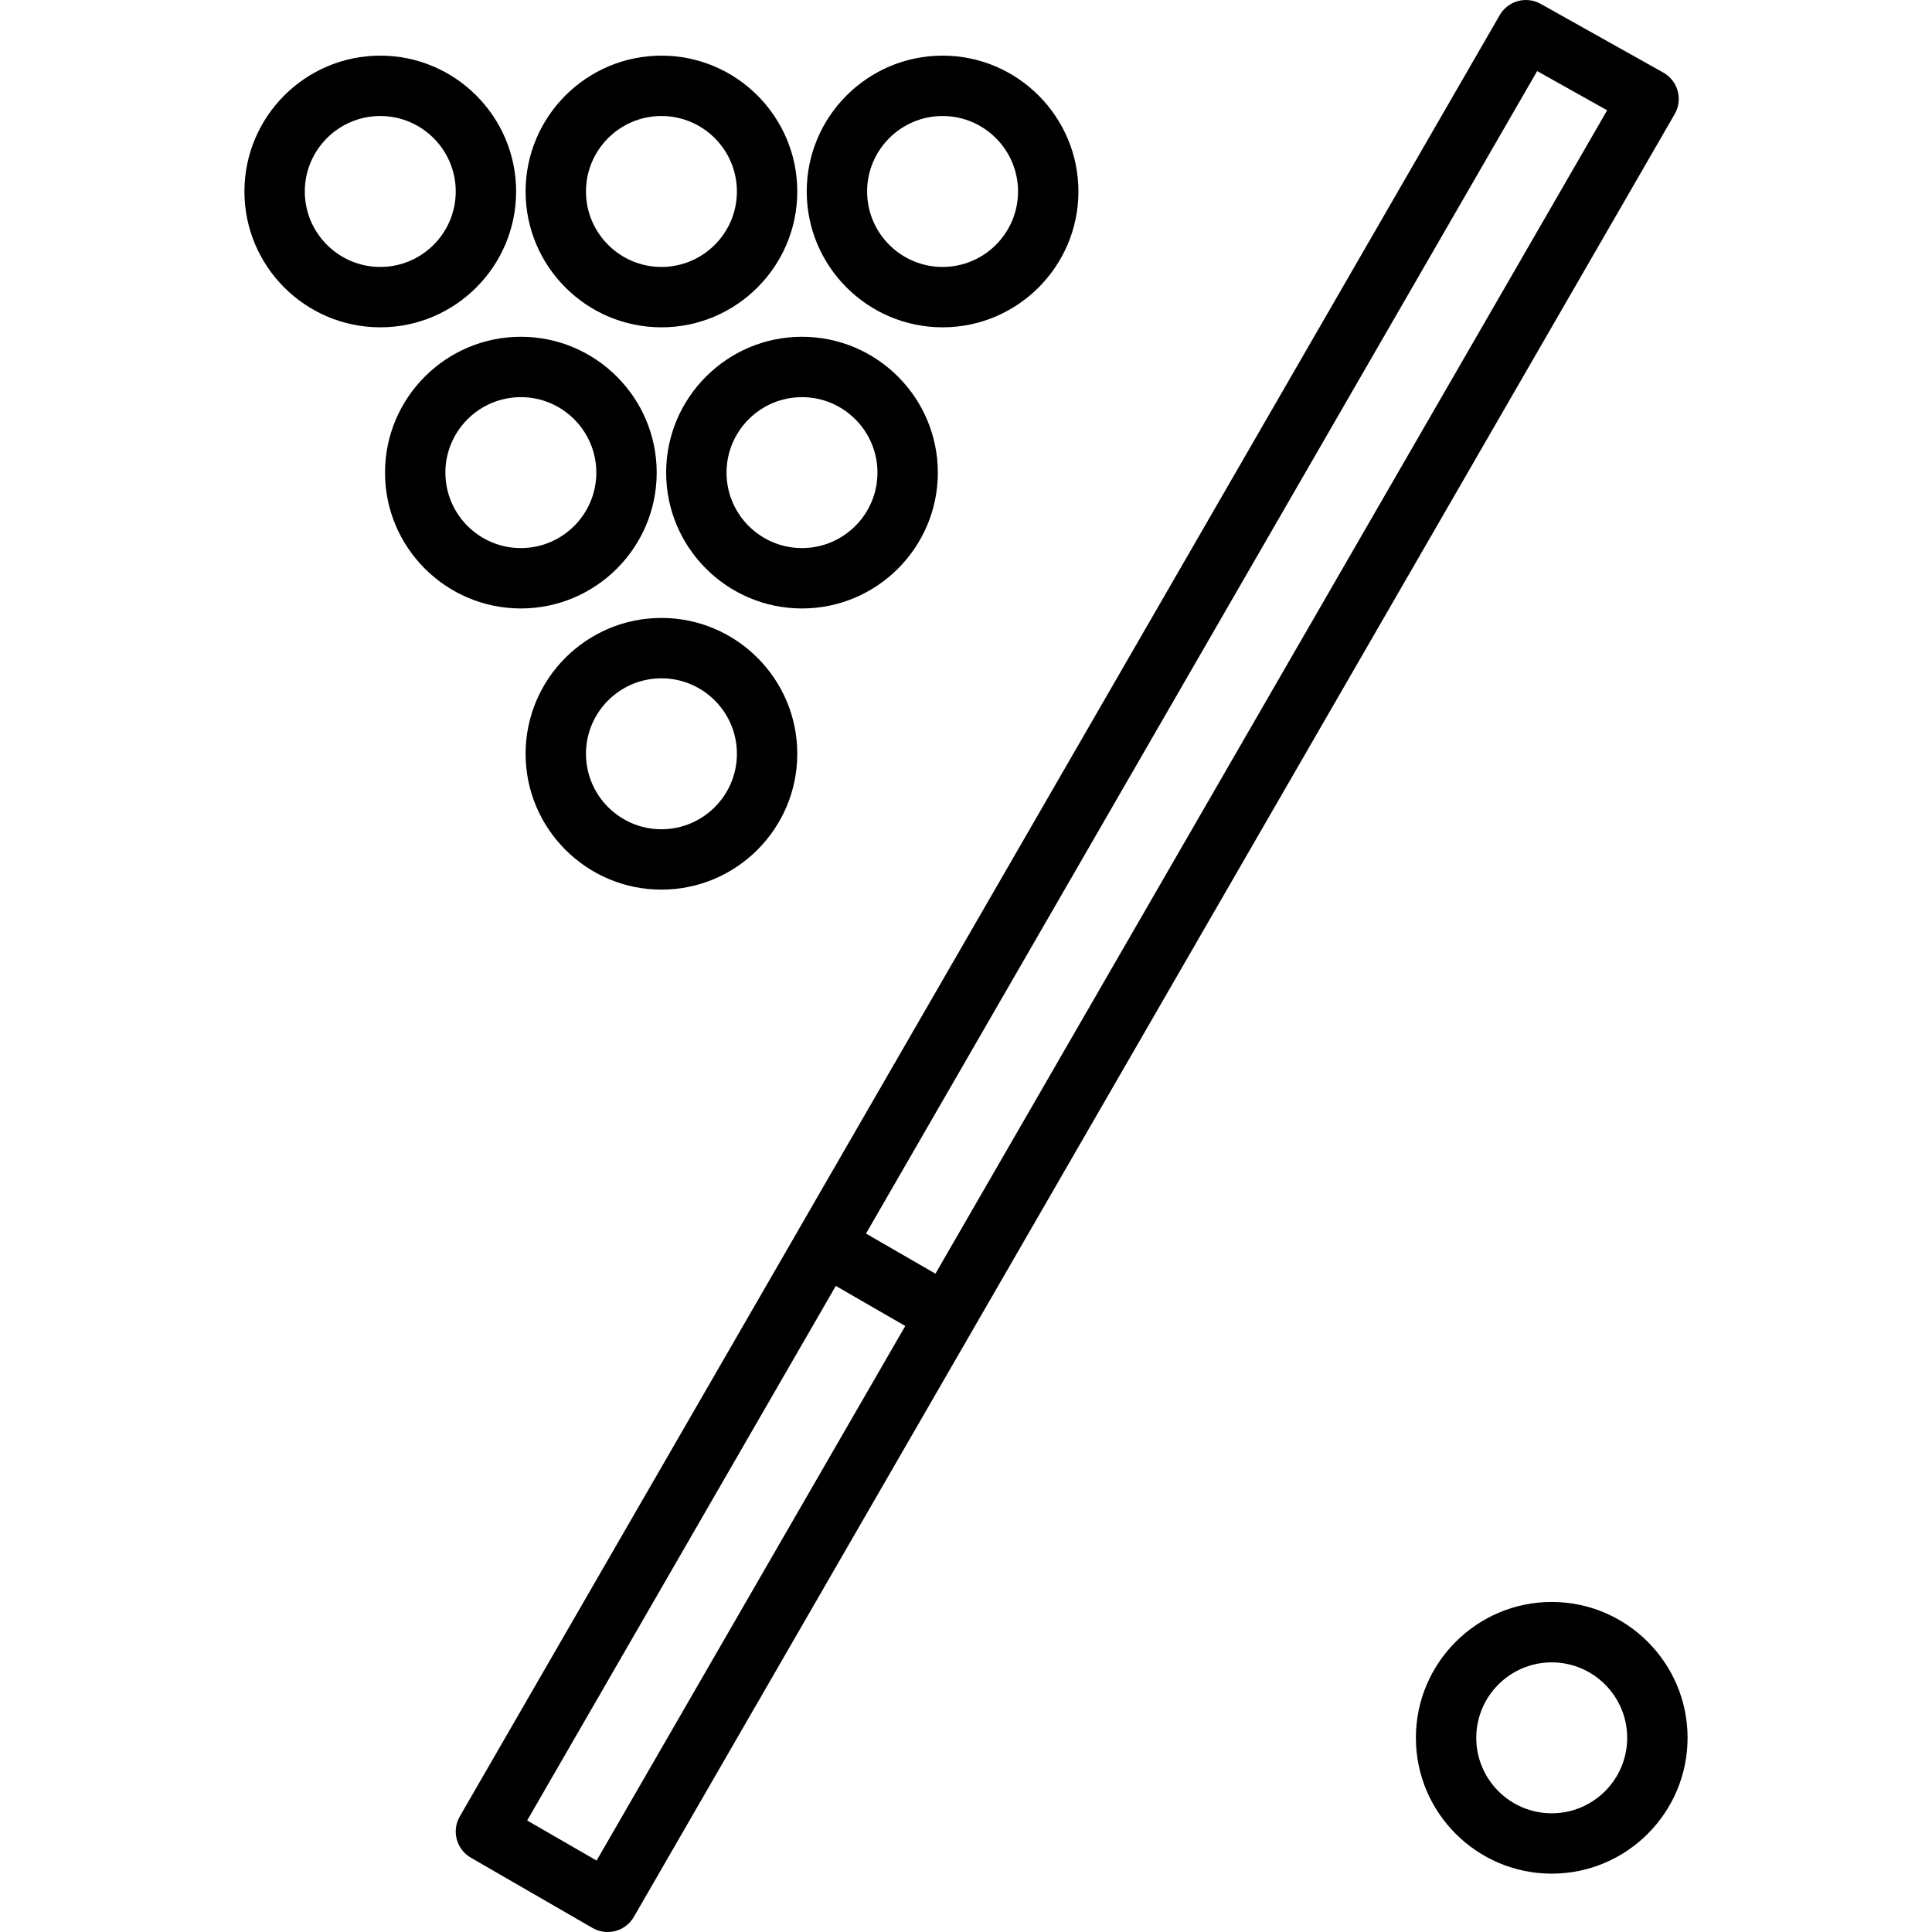
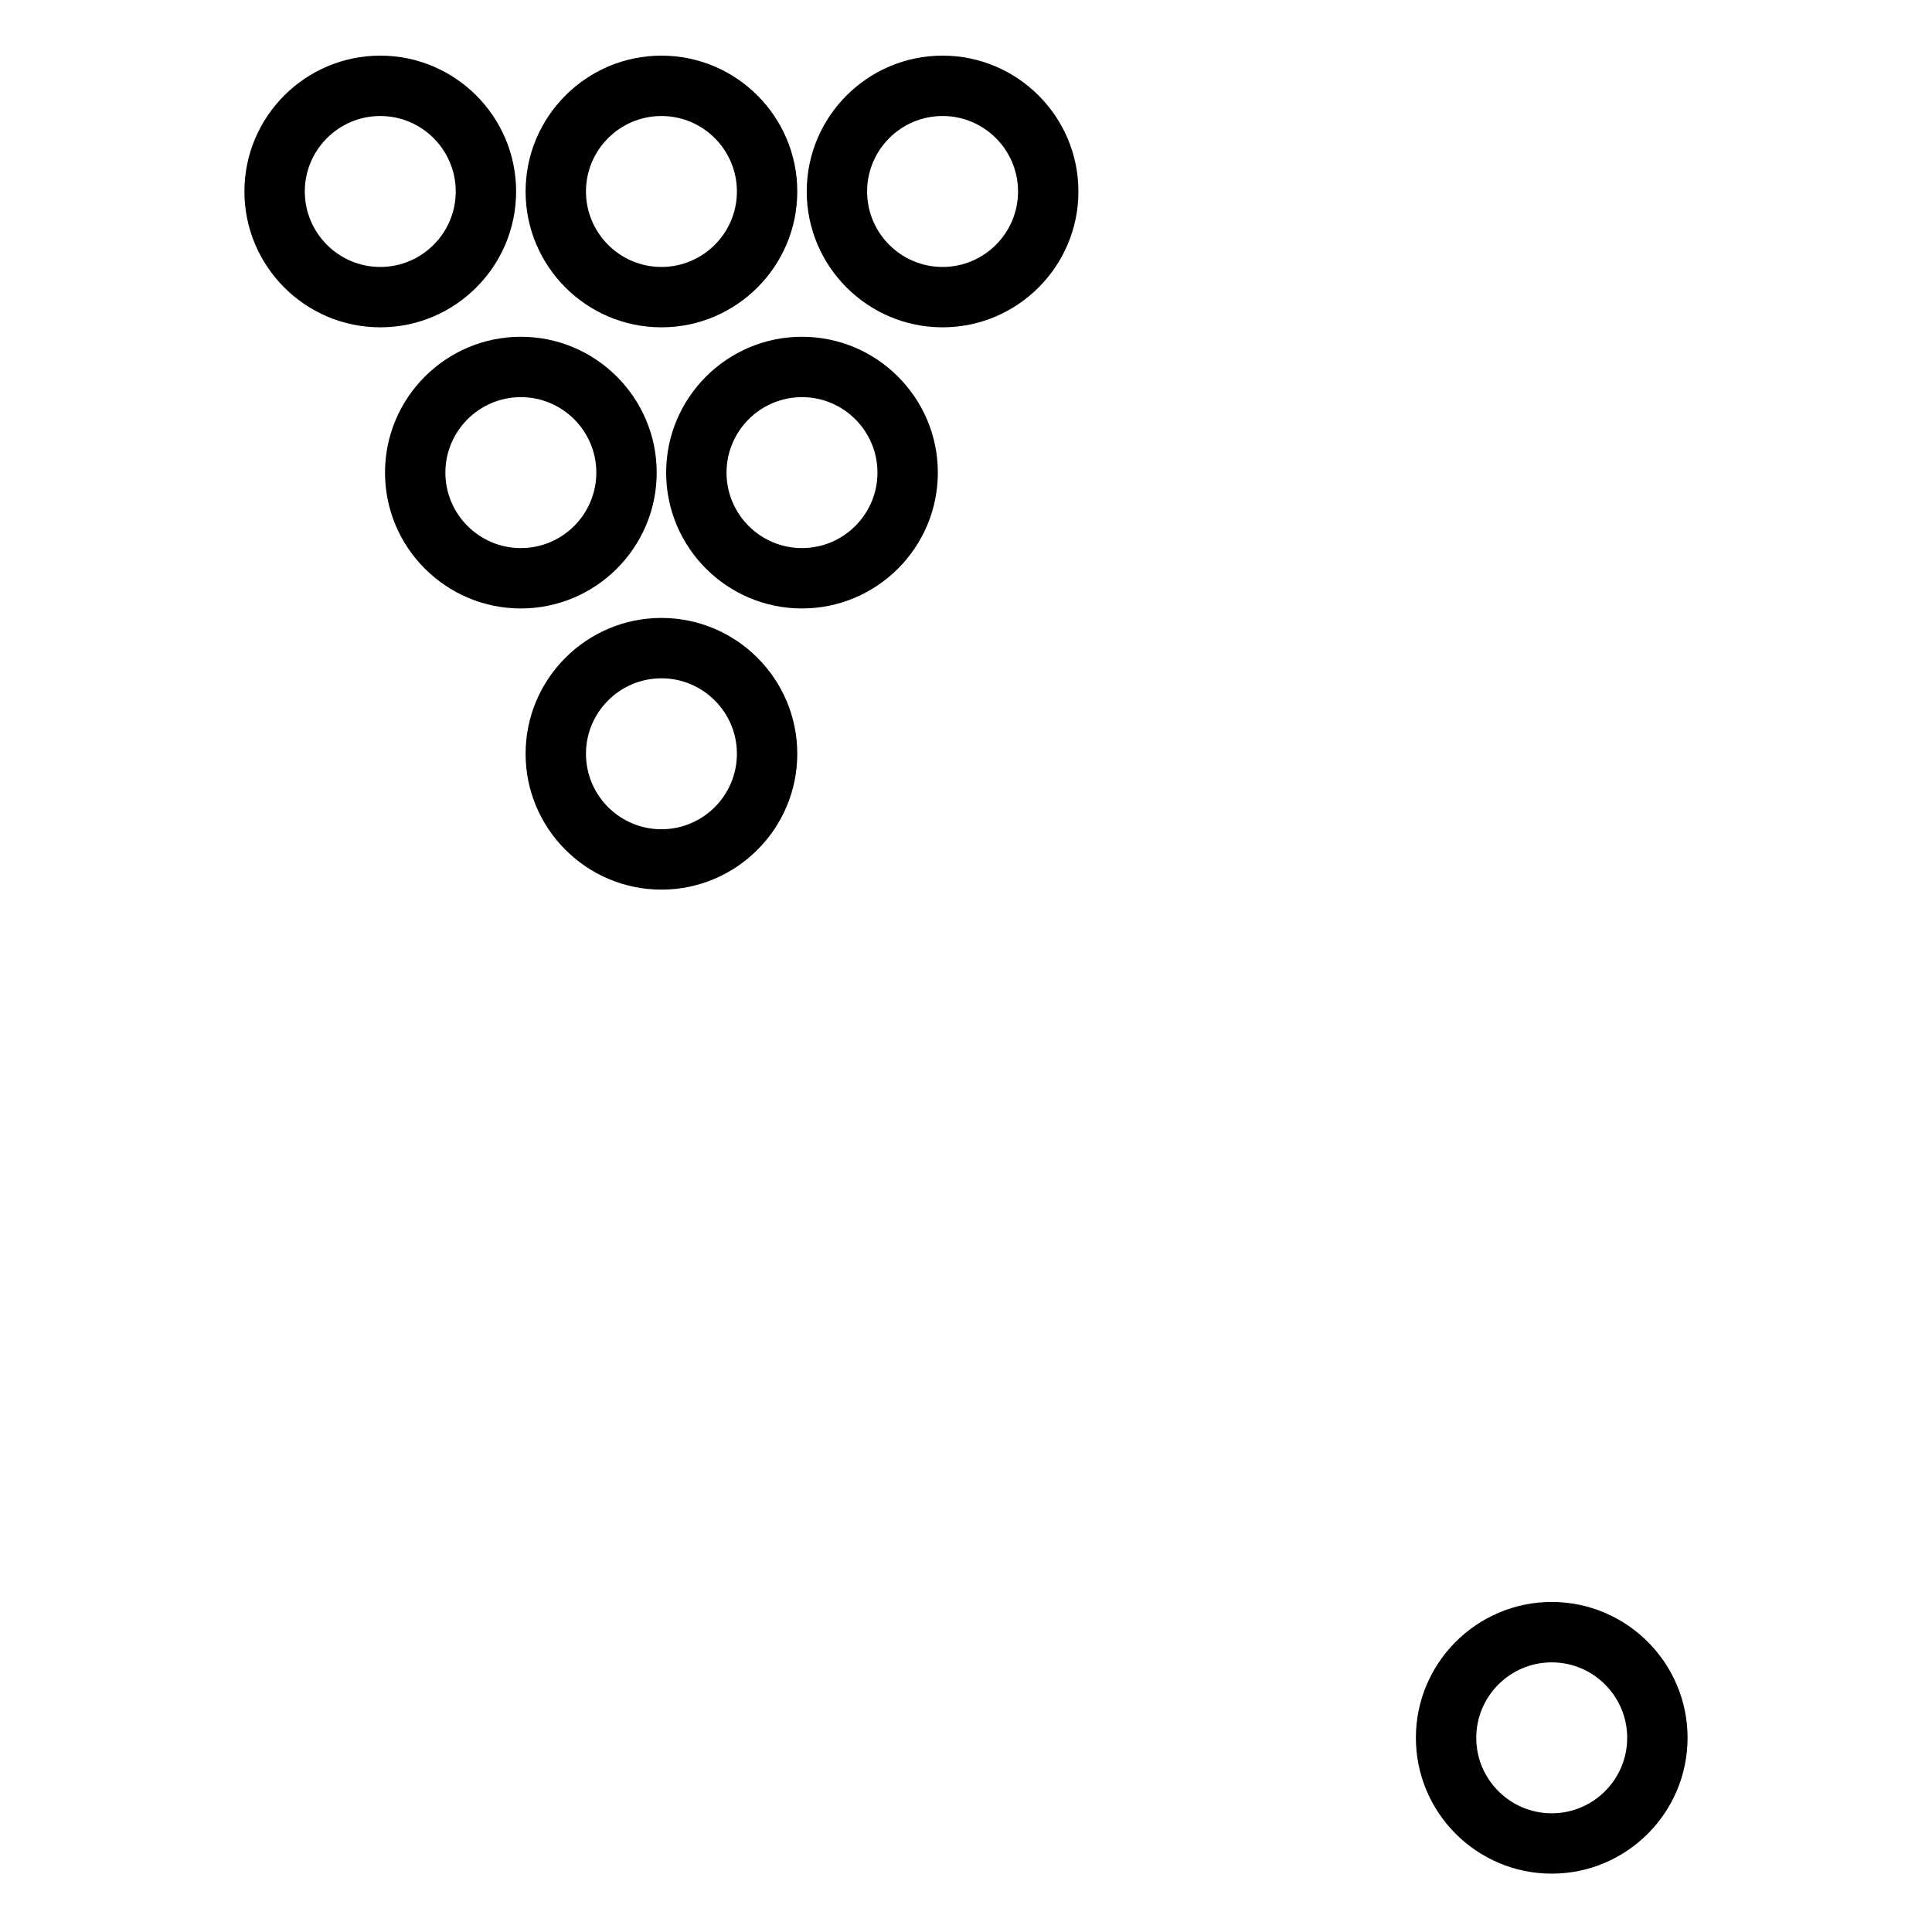
<svg xmlns="http://www.w3.org/2000/svg" version="1.1" id="Capa_1" x="0px" y="0px" viewBox="0 0 64 64" style="enable-background:new 0 0 64 64;" xml:space="preserve">
  <g id="Pool">
    <path d="M51.403,53.067c-2.481,0-4.5,2.019-4.5,4.5c0,2.482,2.019,4.5,4.5,4.5s4.5-2.019,4.5-4.5   C55.903,55.086,53.884,53.067,51.403,53.067z M51.403,60.068c-1.379,0-2.5-1.122-2.5-2.5c0-1.378,1.121-2.5,2.5-2.5   c1.379,0,2.5,1.122,2.5,2.5C53.903,58.946,52.782,60.068,51.403,60.068z" />
    <path d="M17.411,24.97c0,2.481,2.019,4.5,4.5,4.5c2.482,0,4.5-2.019,4.5-4.5c0-2.481-2.018-4.5-4.5-4.5   C19.429,20.47,17.411,22.488,17.411,24.97z M24.411,24.97c0,1.378-1.121,2.5-2.5,2.5s-2.5-1.122-2.5-2.5c0-1.378,1.121-2.5,2.5-2.5   S24.411,23.592,24.411,24.97z" />
    <path d="M21.754,15.656c0-2.481-2.019-4.5-4.5-4.5c-2.482,0-4.5,2.019-4.5,4.5c0,2.481,2.018,4.5,4.5,4.5   C19.735,20.156,21.754,18.138,21.754,15.656z M14.754,15.656c0-1.378,1.121-2.5,2.5-2.5s2.5,1.122,2.5,2.5s-1.121,2.5-2.5,2.5   S14.754,17.035,14.754,15.656z" />
    <path d="M17.097,6.343c0-2.481-2.019-4.5-4.5-4.5c-2.481,0-4.5,2.019-4.5,4.5c0,2.481,2.019,4.5,4.5,4.5   C15.079,10.843,17.097,8.824,17.097,6.343z M12.597,8.843c-1.379,0-2.5-1.122-2.5-2.5s1.121-2.5,2.5-2.5s2.5,1.122,2.5,2.5   S13.976,8.843,12.597,8.843z" />
    <path d="M31.224,10.843c2.481,0,4.5-2.019,4.5-4.5c0-2.481-2.019-4.5-4.5-4.5c-2.482,0-4.5,2.019-4.5,4.5   C26.724,8.824,28.743,10.843,31.224,10.843z M31.224,3.843c1.379,0,2.5,1.122,2.5,2.5s-1.121,2.5-2.5,2.5   c-1.379,0-2.5-1.122-2.5-2.5S29.845,3.843,31.224,3.843z" />
    <path d="M22.067,15.656c0,2.481,2.018,4.5,4.5,4.5c2.481,0,4.5-2.019,4.5-4.5c0-2.481-2.019-4.5-4.5-4.5   C24.086,11.156,22.067,13.175,22.067,15.656z M26.567,13.156c1.379,0,2.5,1.122,2.5,2.5s-1.121,2.5-2.5,2.5s-2.5-1.122-2.5-2.5   S25.188,13.156,26.567,13.156z" />
    <path d="M21.911,10.843c2.482,0,4.5-2.019,4.5-4.5c0-2.481-2.018-4.5-4.5-4.5c-2.481,0-4.5,2.019-4.5,4.5   C17.411,8.824,19.429,10.843,21.911,10.843z M21.911,3.843c1.379,0,2.5,1.122,2.5,2.5s-1.121,2.5-2.5,2.5s-2.5-1.122-2.5-2.5   S20.532,3.843,21.911,3.843z" />
-     <path d="M55.575,3.012c-0.07-0.258-0.241-0.476-0.475-0.607l-4.063-2.277C50.555-0.14,49.956,0.027,49.681,0.5L26.457,40.727   c-0.001,0.001-0.002,0.002-0.002,0.003c-0.001,0.001-0.001,0.002-0.001,0.004L15.231,60.172c-0.276,0.478-0.112,1.09,0.366,1.366   l4.032,2.329C19.783,63.955,19.956,64,20.13,64c0.087,0,0.174-0.011,0.259-0.034c0.256-0.068,0.475-0.236,0.608-0.466L55.477,3.778   C55.611,3.546,55.646,3.27,55.575,3.012z M19.763,61.634l-2.3-1.328l10.224-17.709l2.301,1.328L19.763,61.634z M30.988,42.192   l-2.301-1.328L50.92,2.355l2.319,1.299L30.988,42.192z" />
  </g>
  <g>
</g>
  <g>
</g>
  <g>
</g>
  <g>
</g>
  <g>
</g>
  <g>
</g>
  <g>
</g>
  <g>
</g>
  <g>
</g>
  <g>
</g>
  <g>
</g>
  <g>
</g>
  <g>
</g>
  <g>
</g>
  <g>
</g>
</svg>